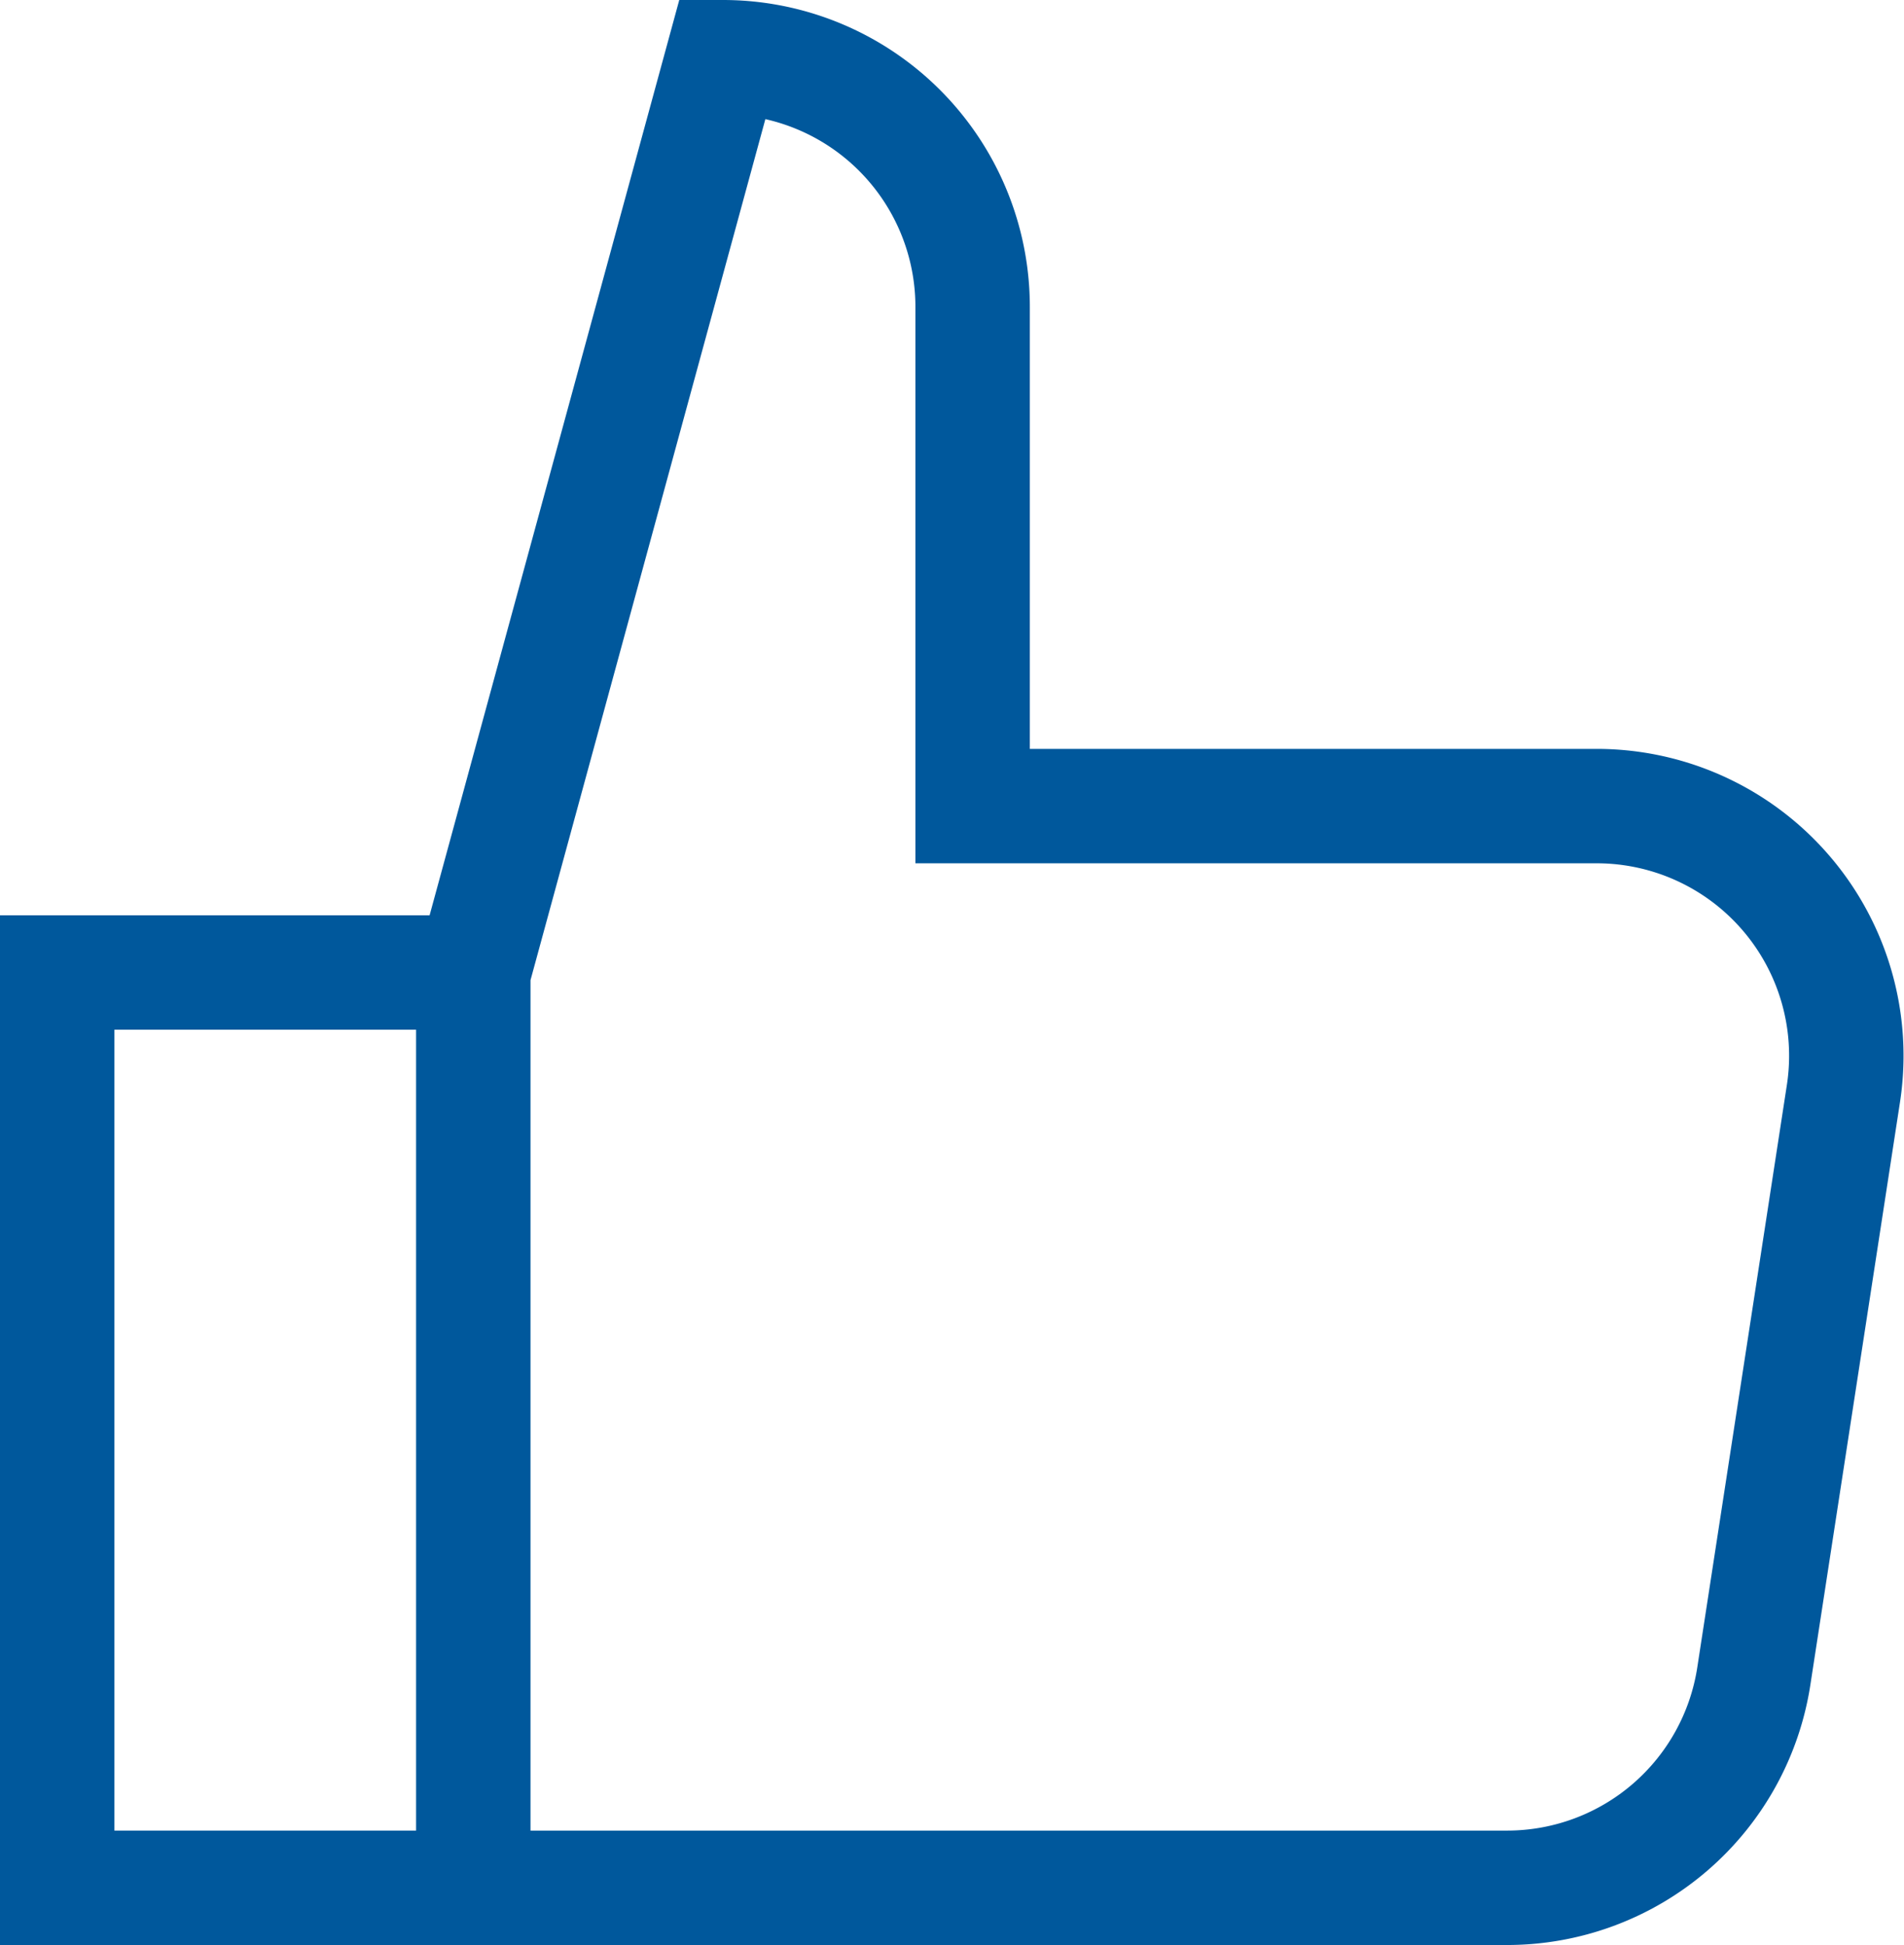
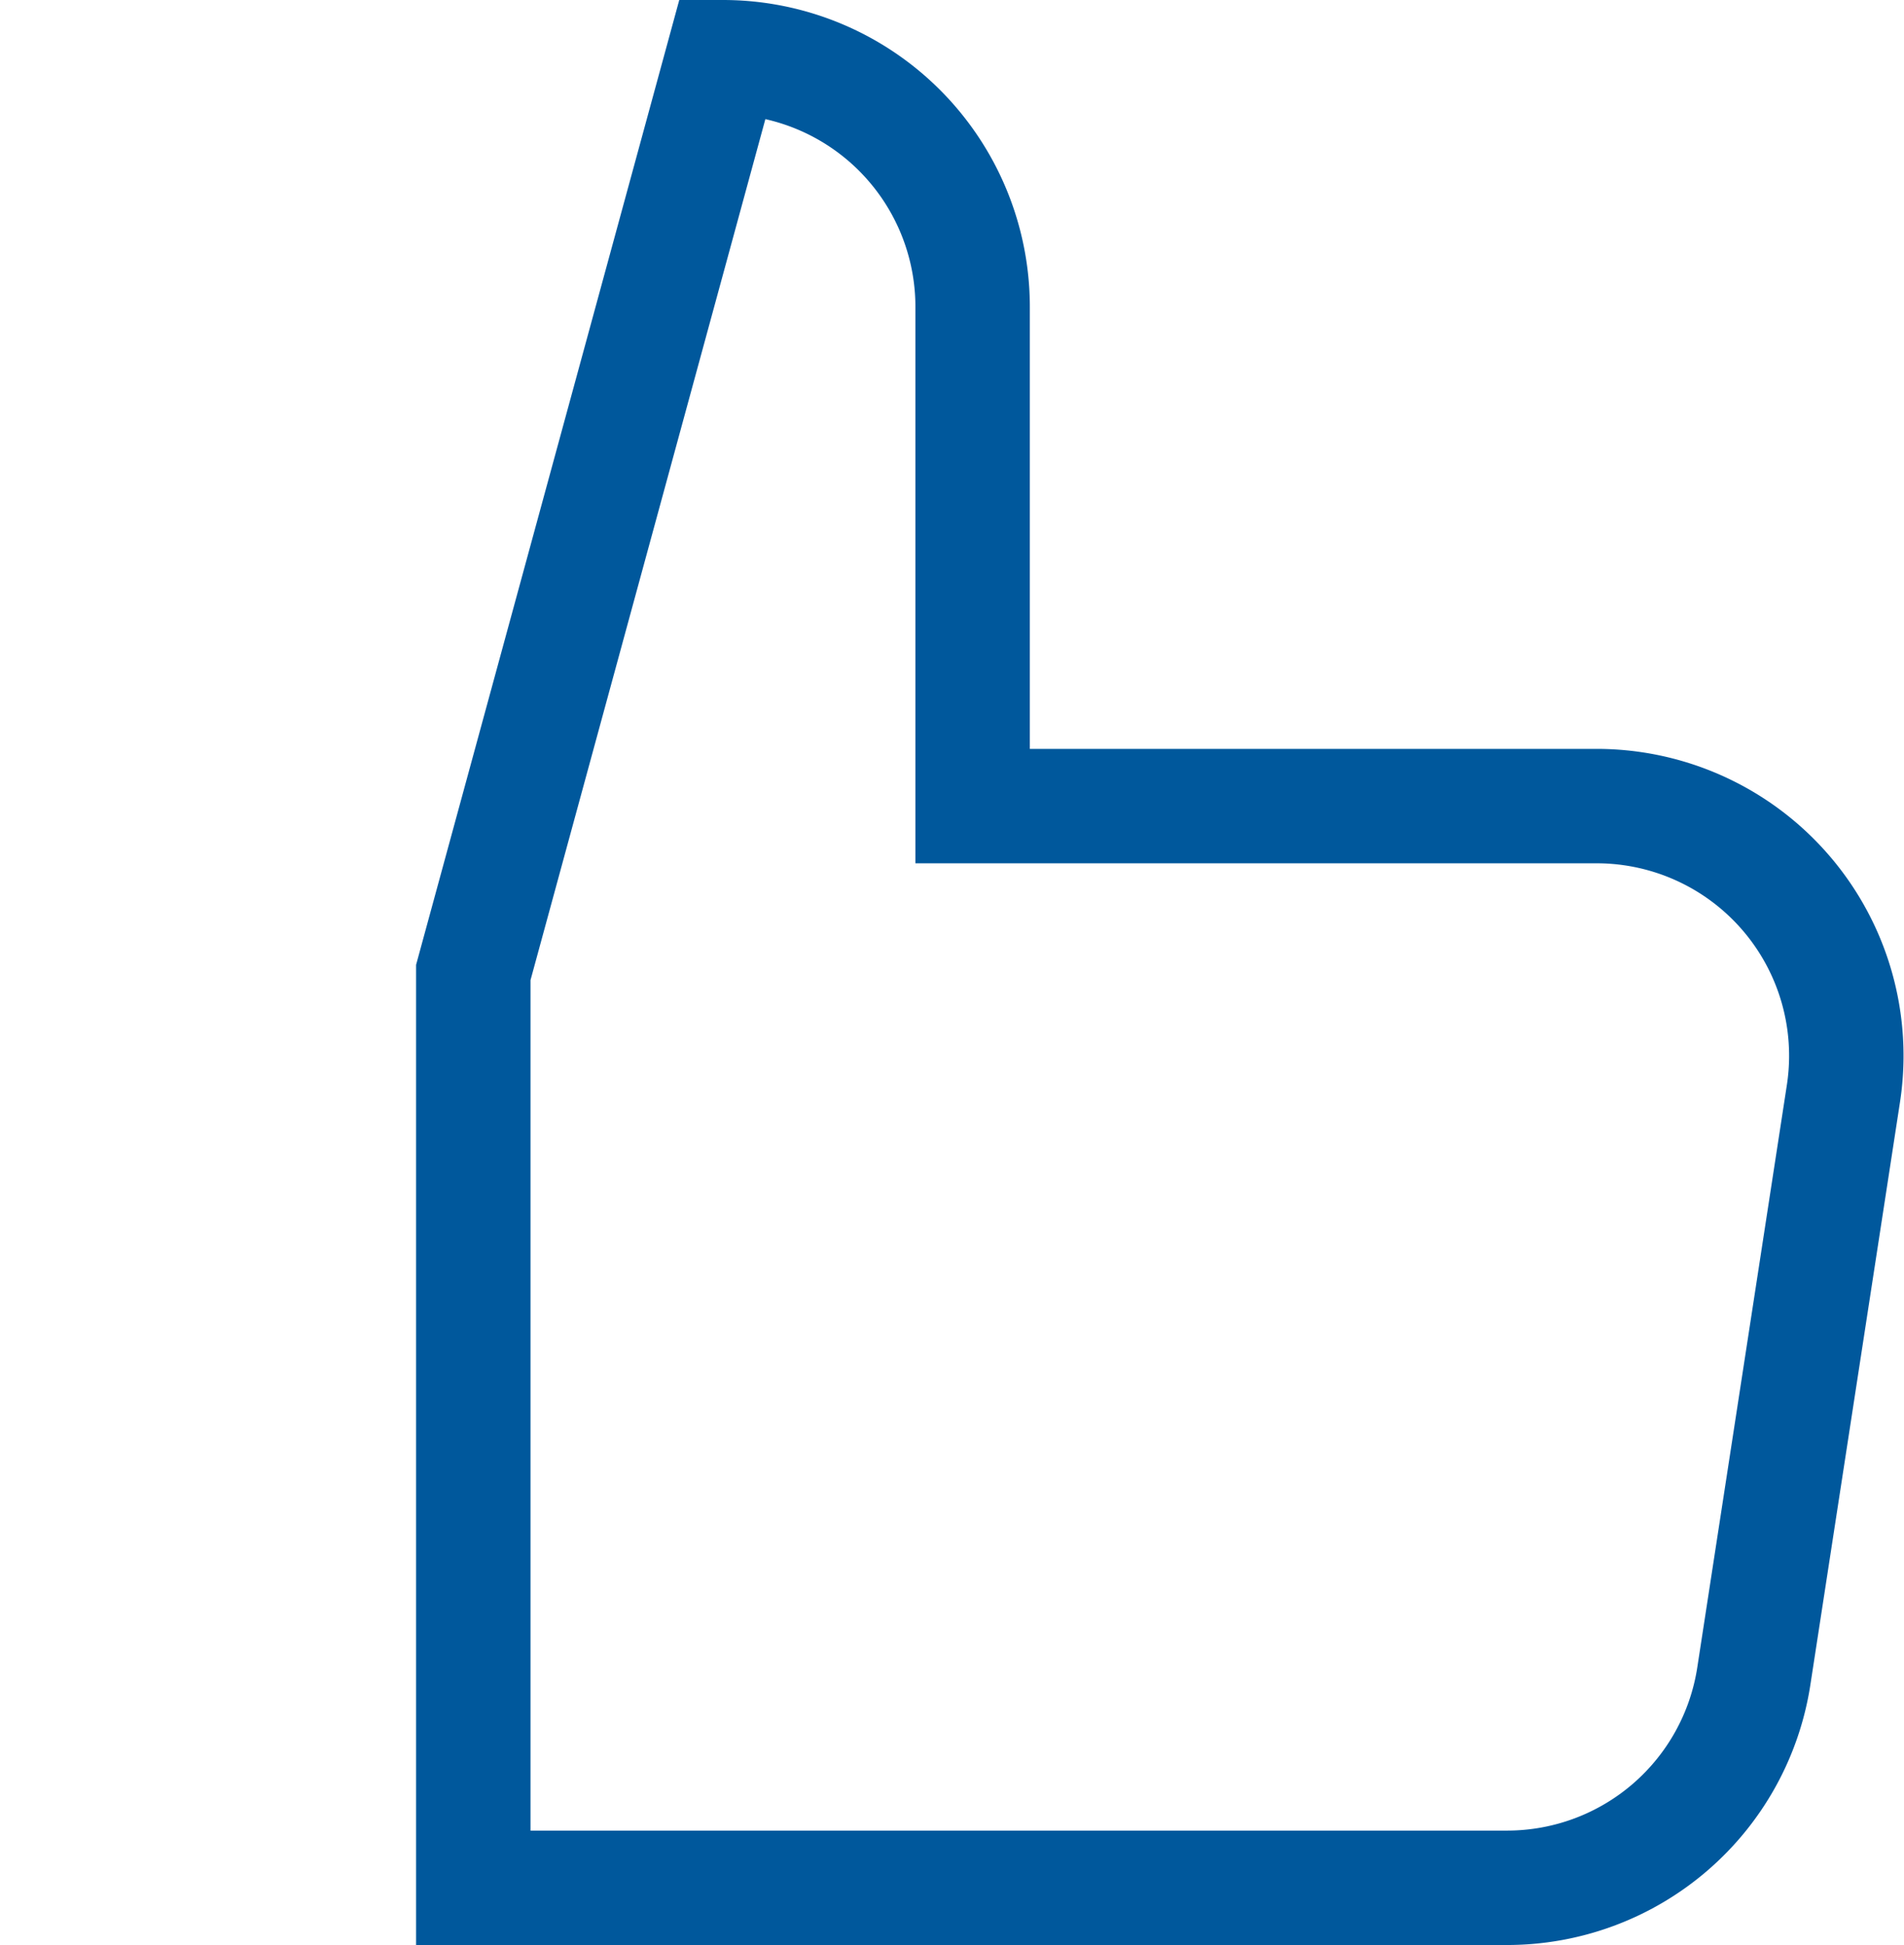
<svg xmlns="http://www.w3.org/2000/svg" id="thumb-up" width="33.281" height="34" viewBox="0 0 33.281 34">
-   <path id="Path_584" data-name="Path 584" d="M8.273,28H1V12H8.273" transform="translate(0 5)" fill="none" stroke="#00589c" stroke-miterlimit="10" stroke-width="2" />
  <path id="Path_585" data-name="Path 585" d="M6,17,10.364,1h0a4.364,4.364,0,0,1,4.364,4.364v8.727H25.636a4.364,4.364,0,0,1,4.313,5.027L28.383,29.3A4.364,4.364,0,0,1,24.074,33H6Z" transform="translate(2.273)" fill="none" stroke="#00589c" stroke-linecap="square" stroke-miterlimit="10" stroke-width="2" />
</svg>